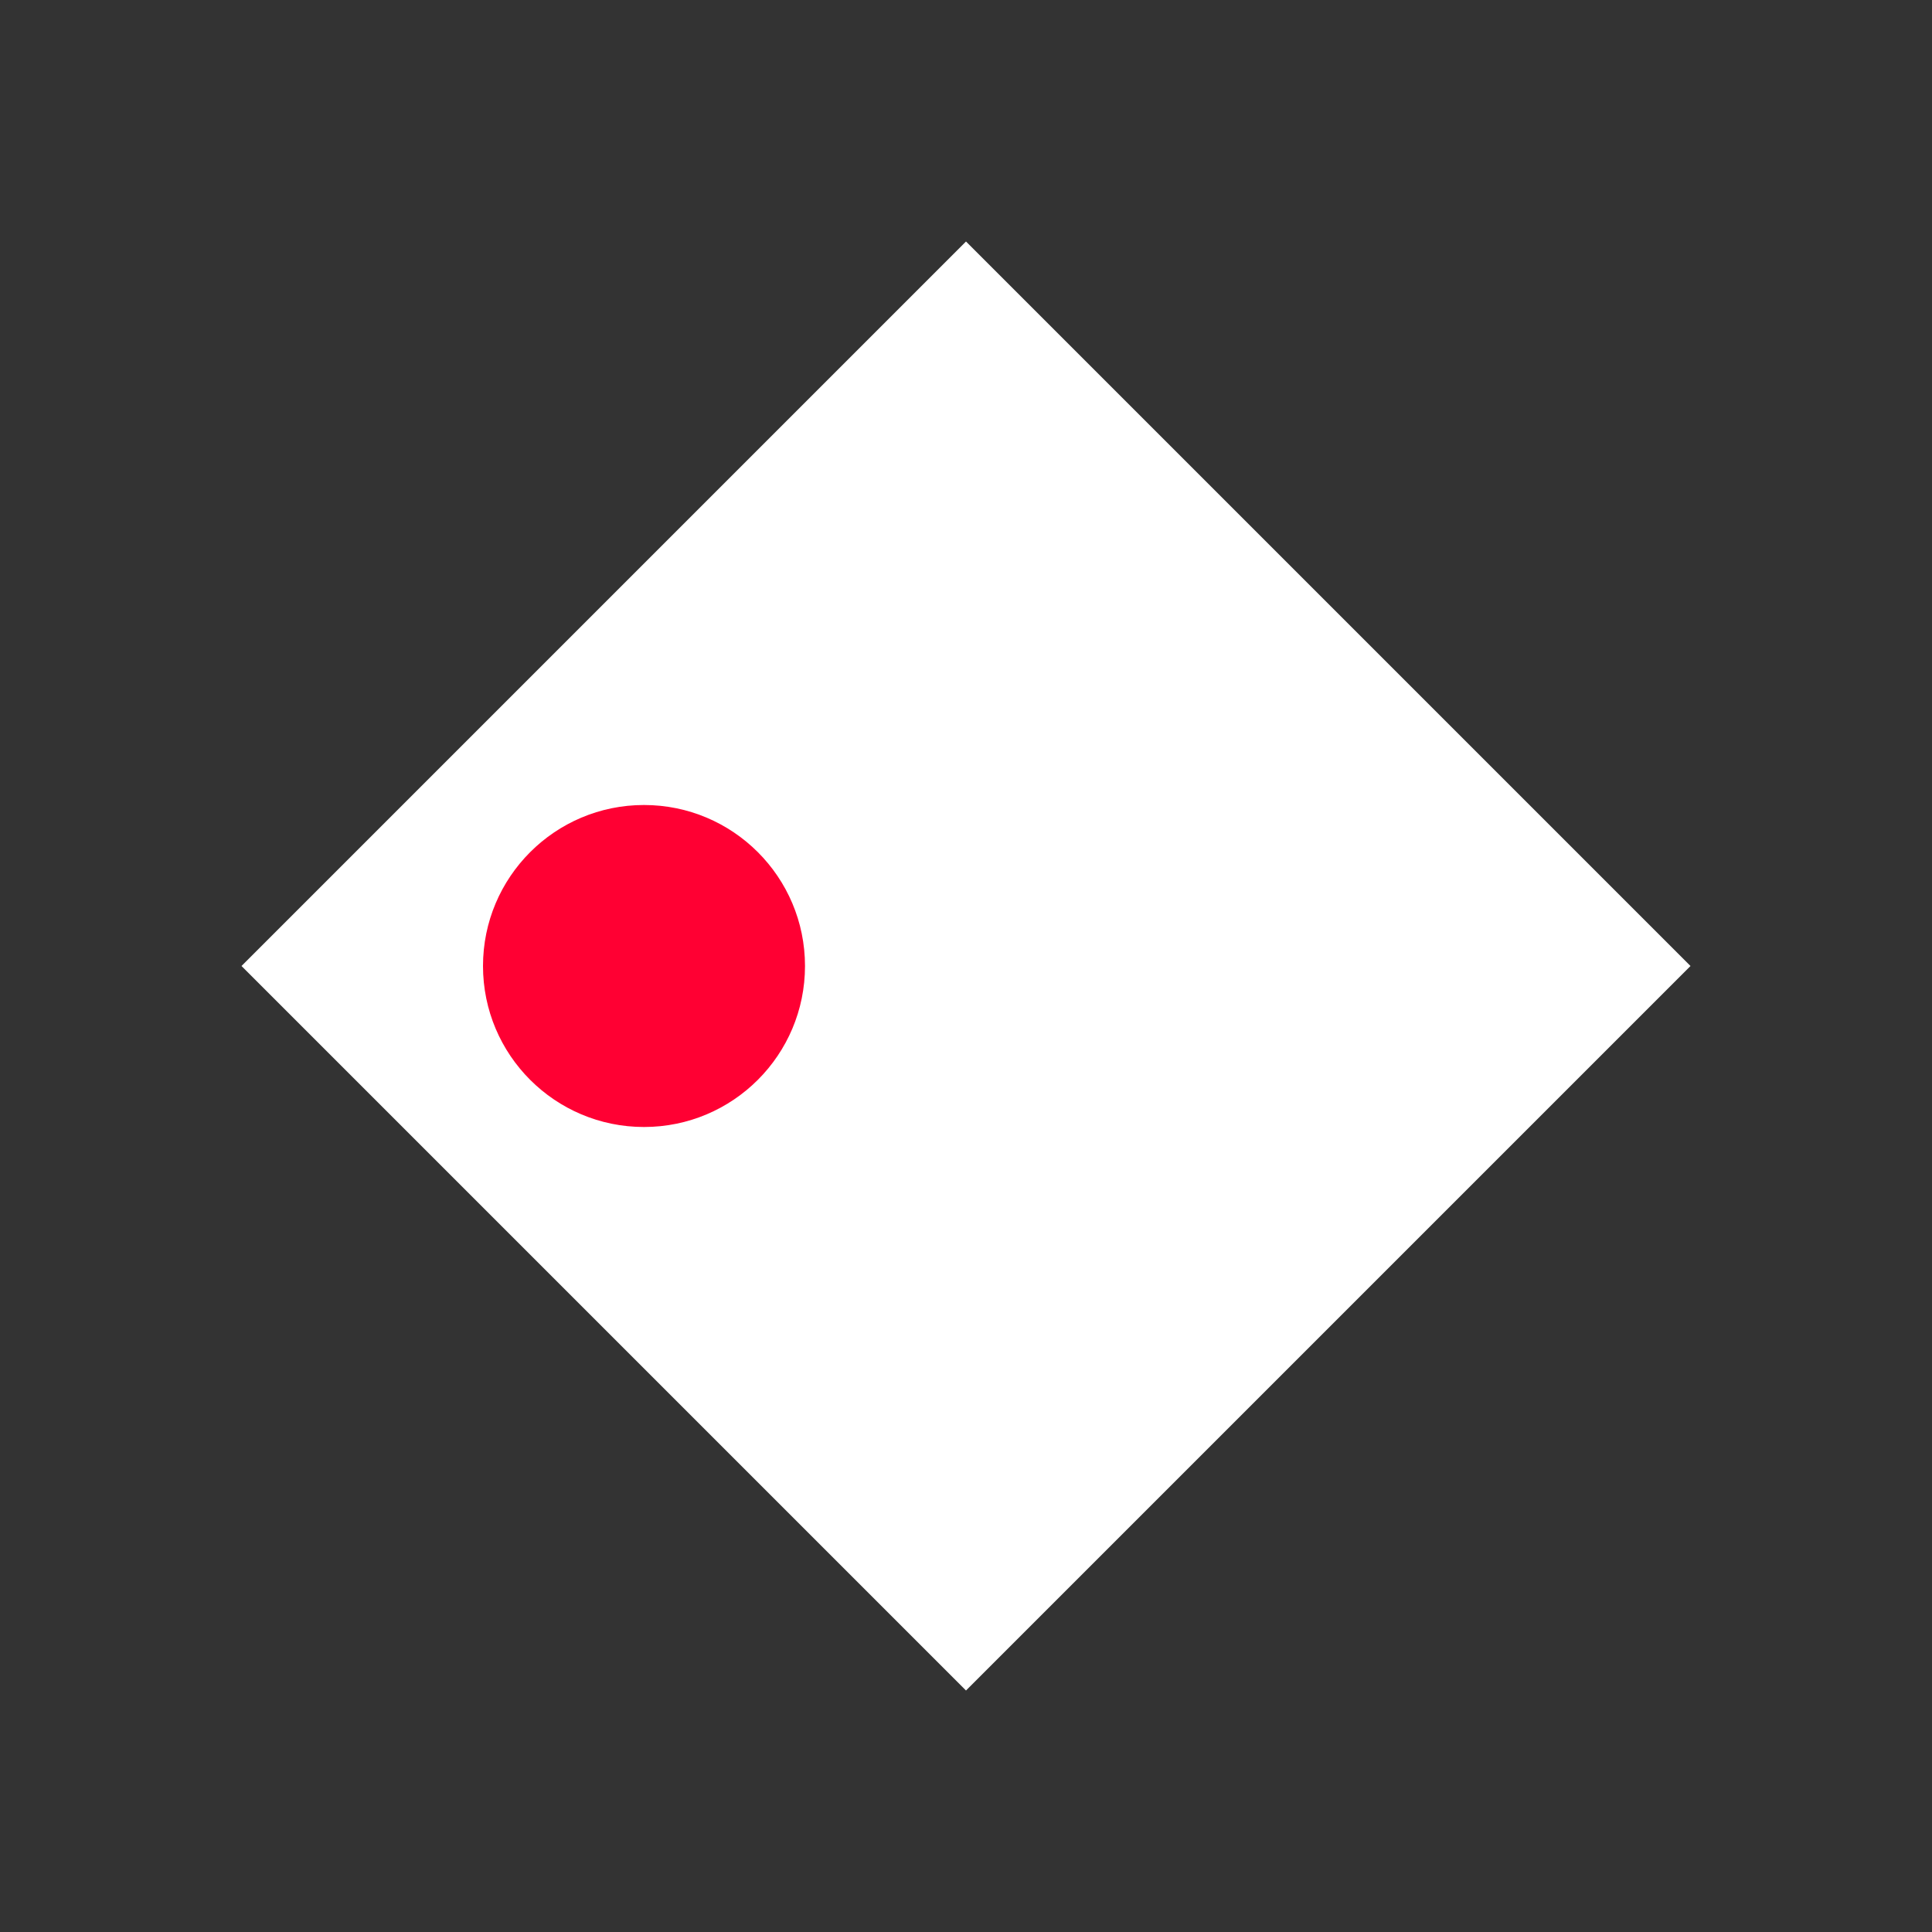
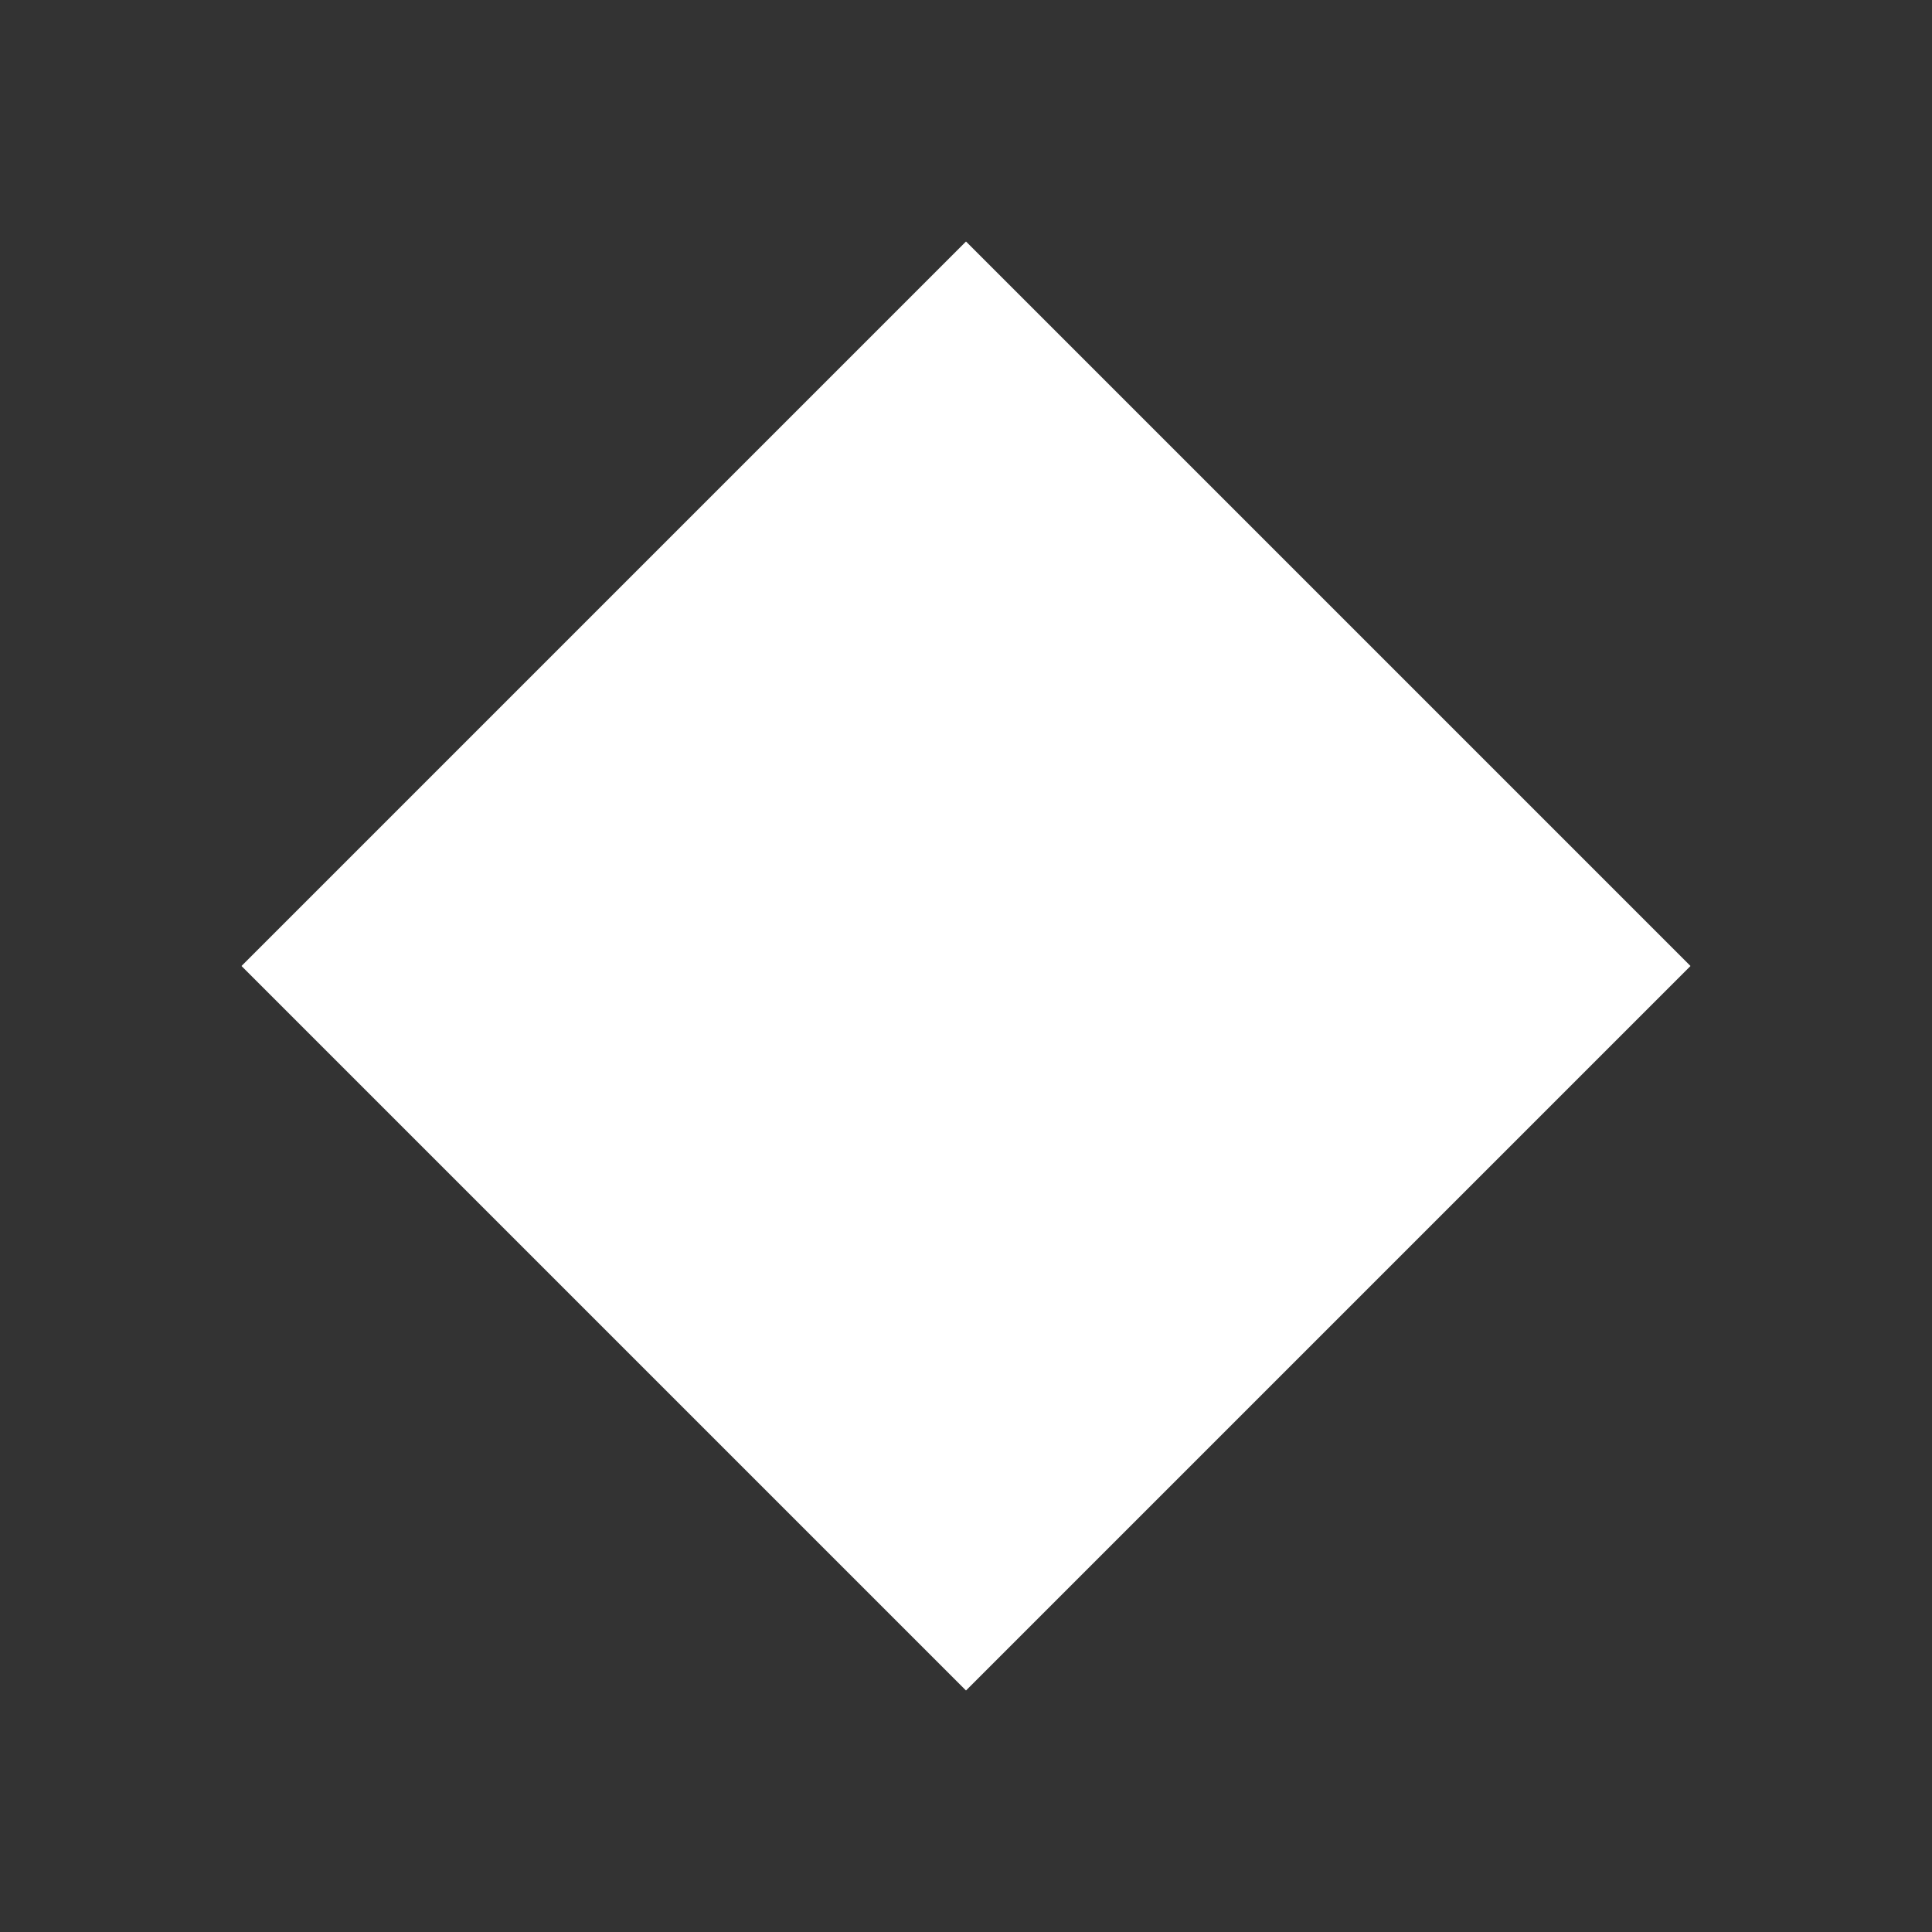
<svg xmlns="http://www.w3.org/2000/svg" width="40" height="40" viewBox="0 0 24 24">
  <rect x="0" y="0" width="24" height="24" fill="#333333" stroke="none" />
  <path d="M3 12l9-9 9 9-9 9z" fill="#fff" />
-   <circle cx="8" cy="12" r="2" fill="#ff0033" />
</svg>